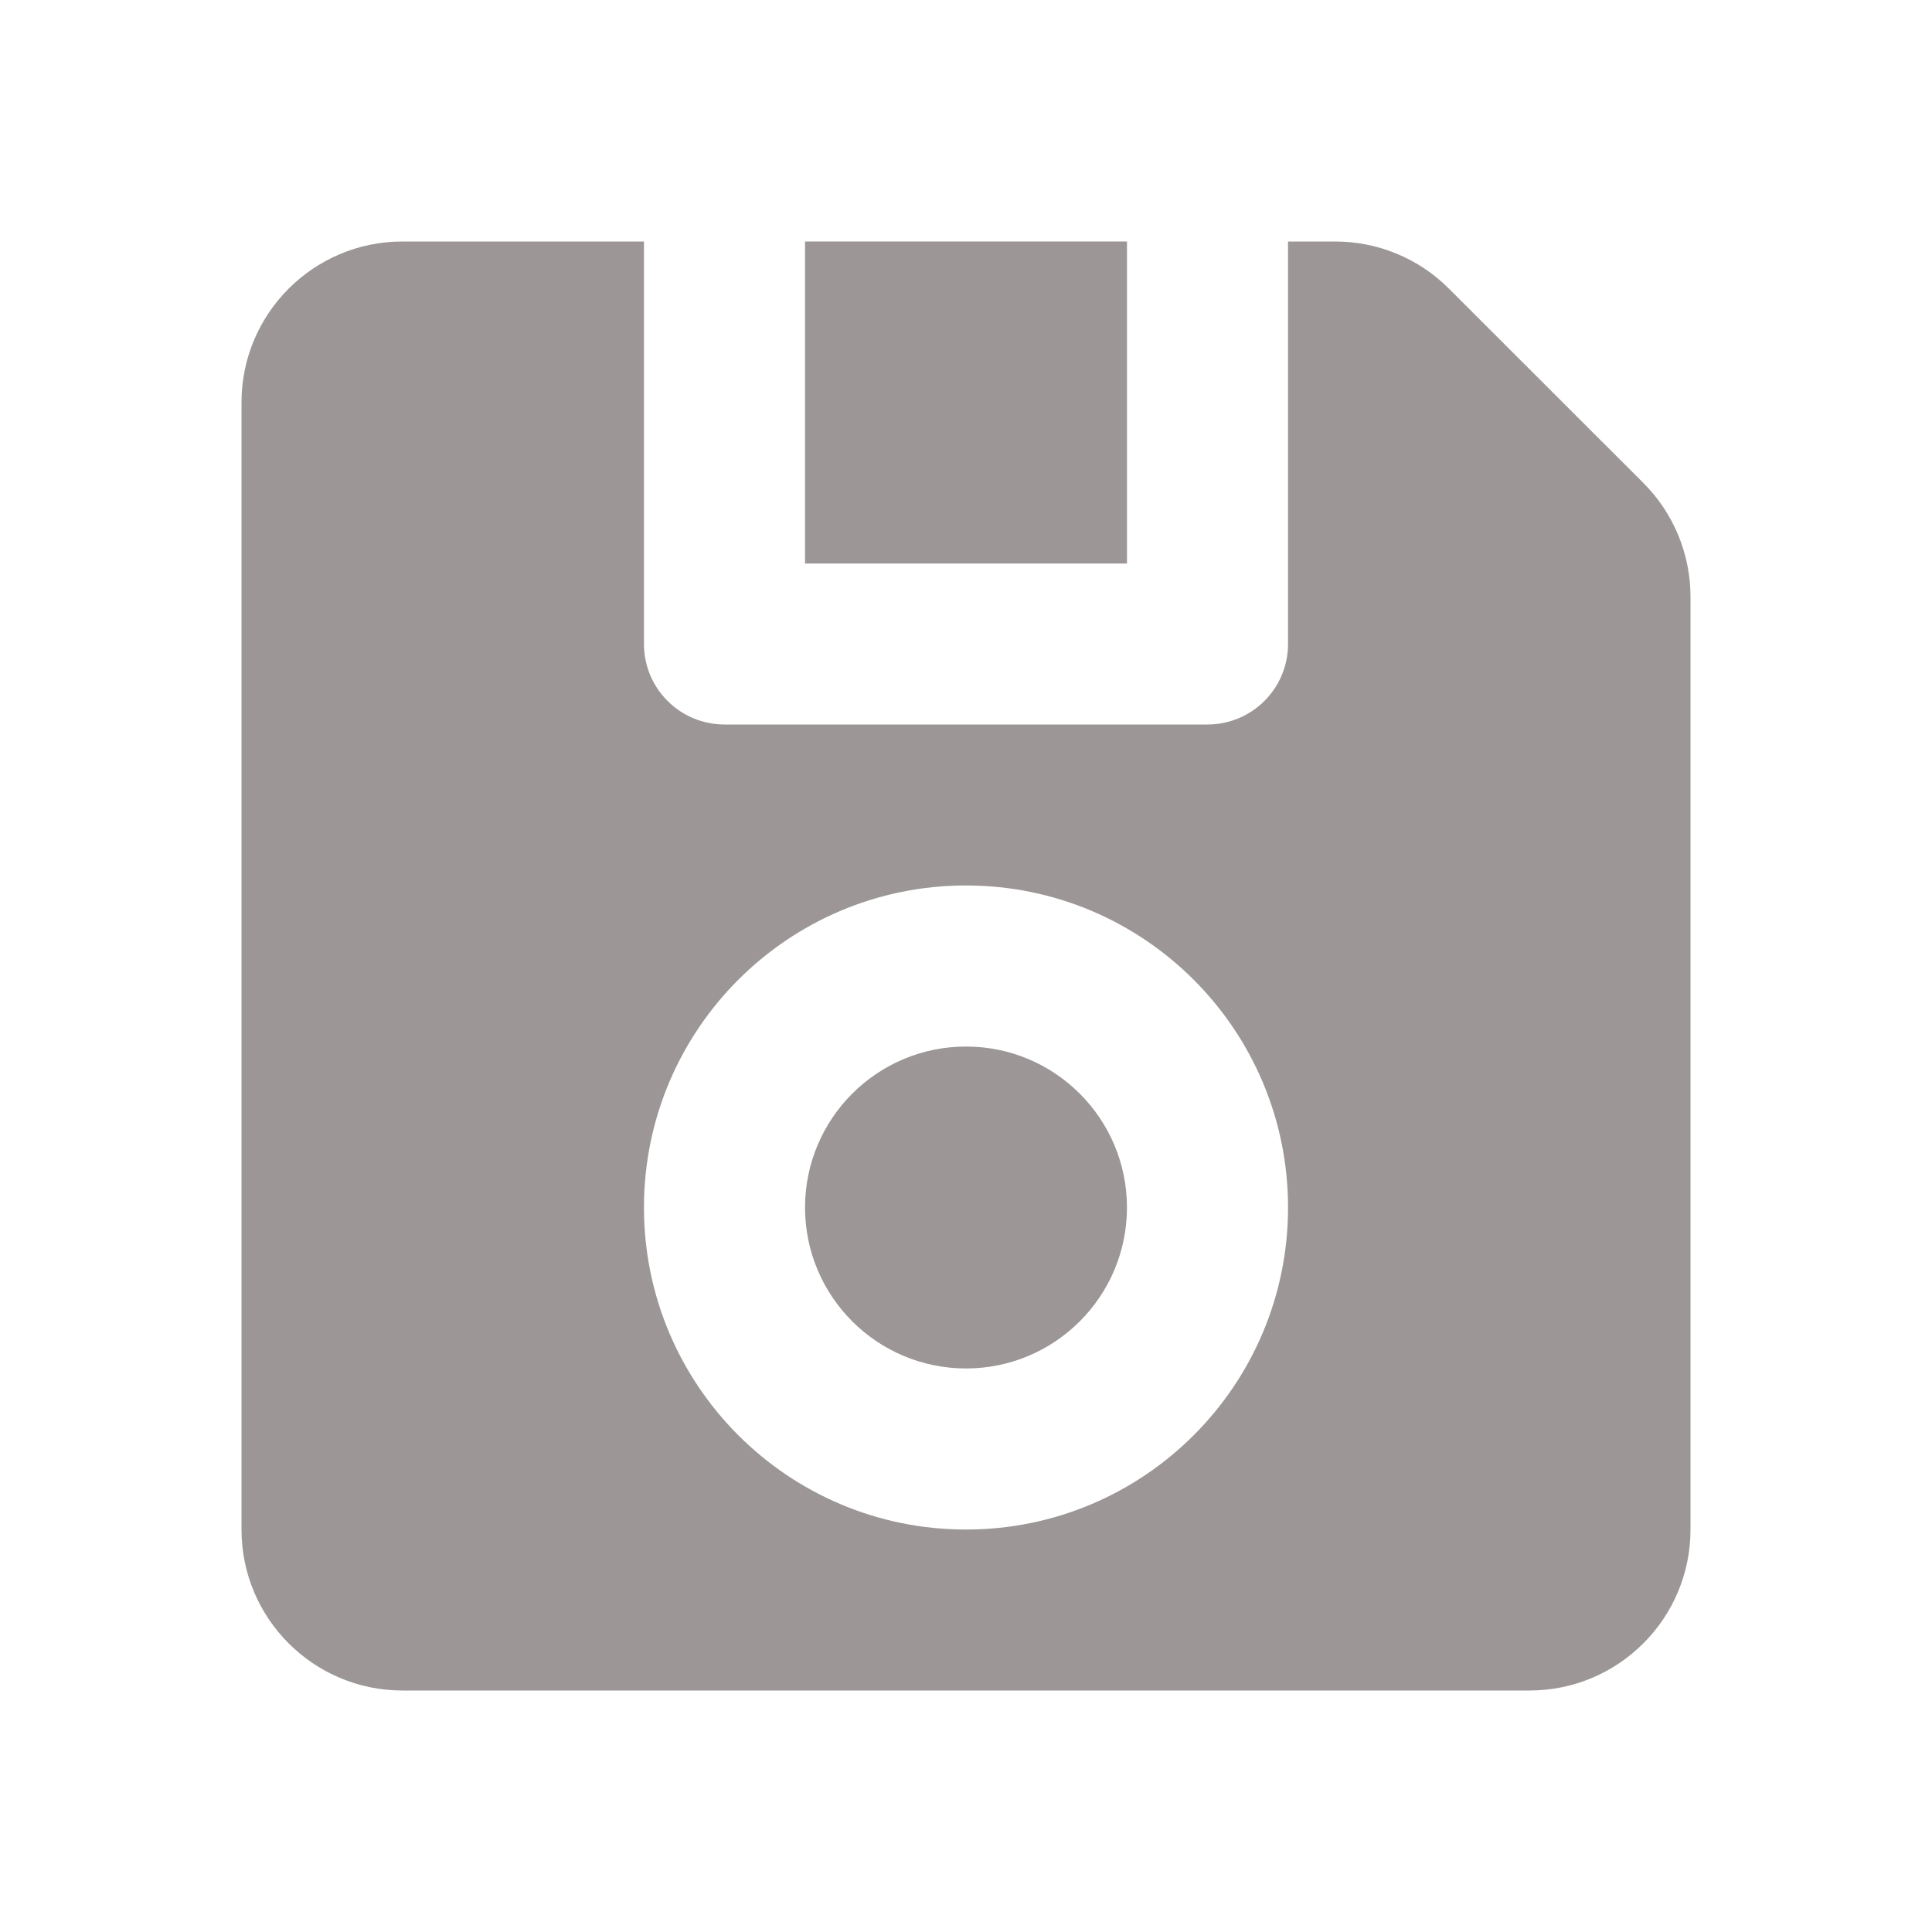
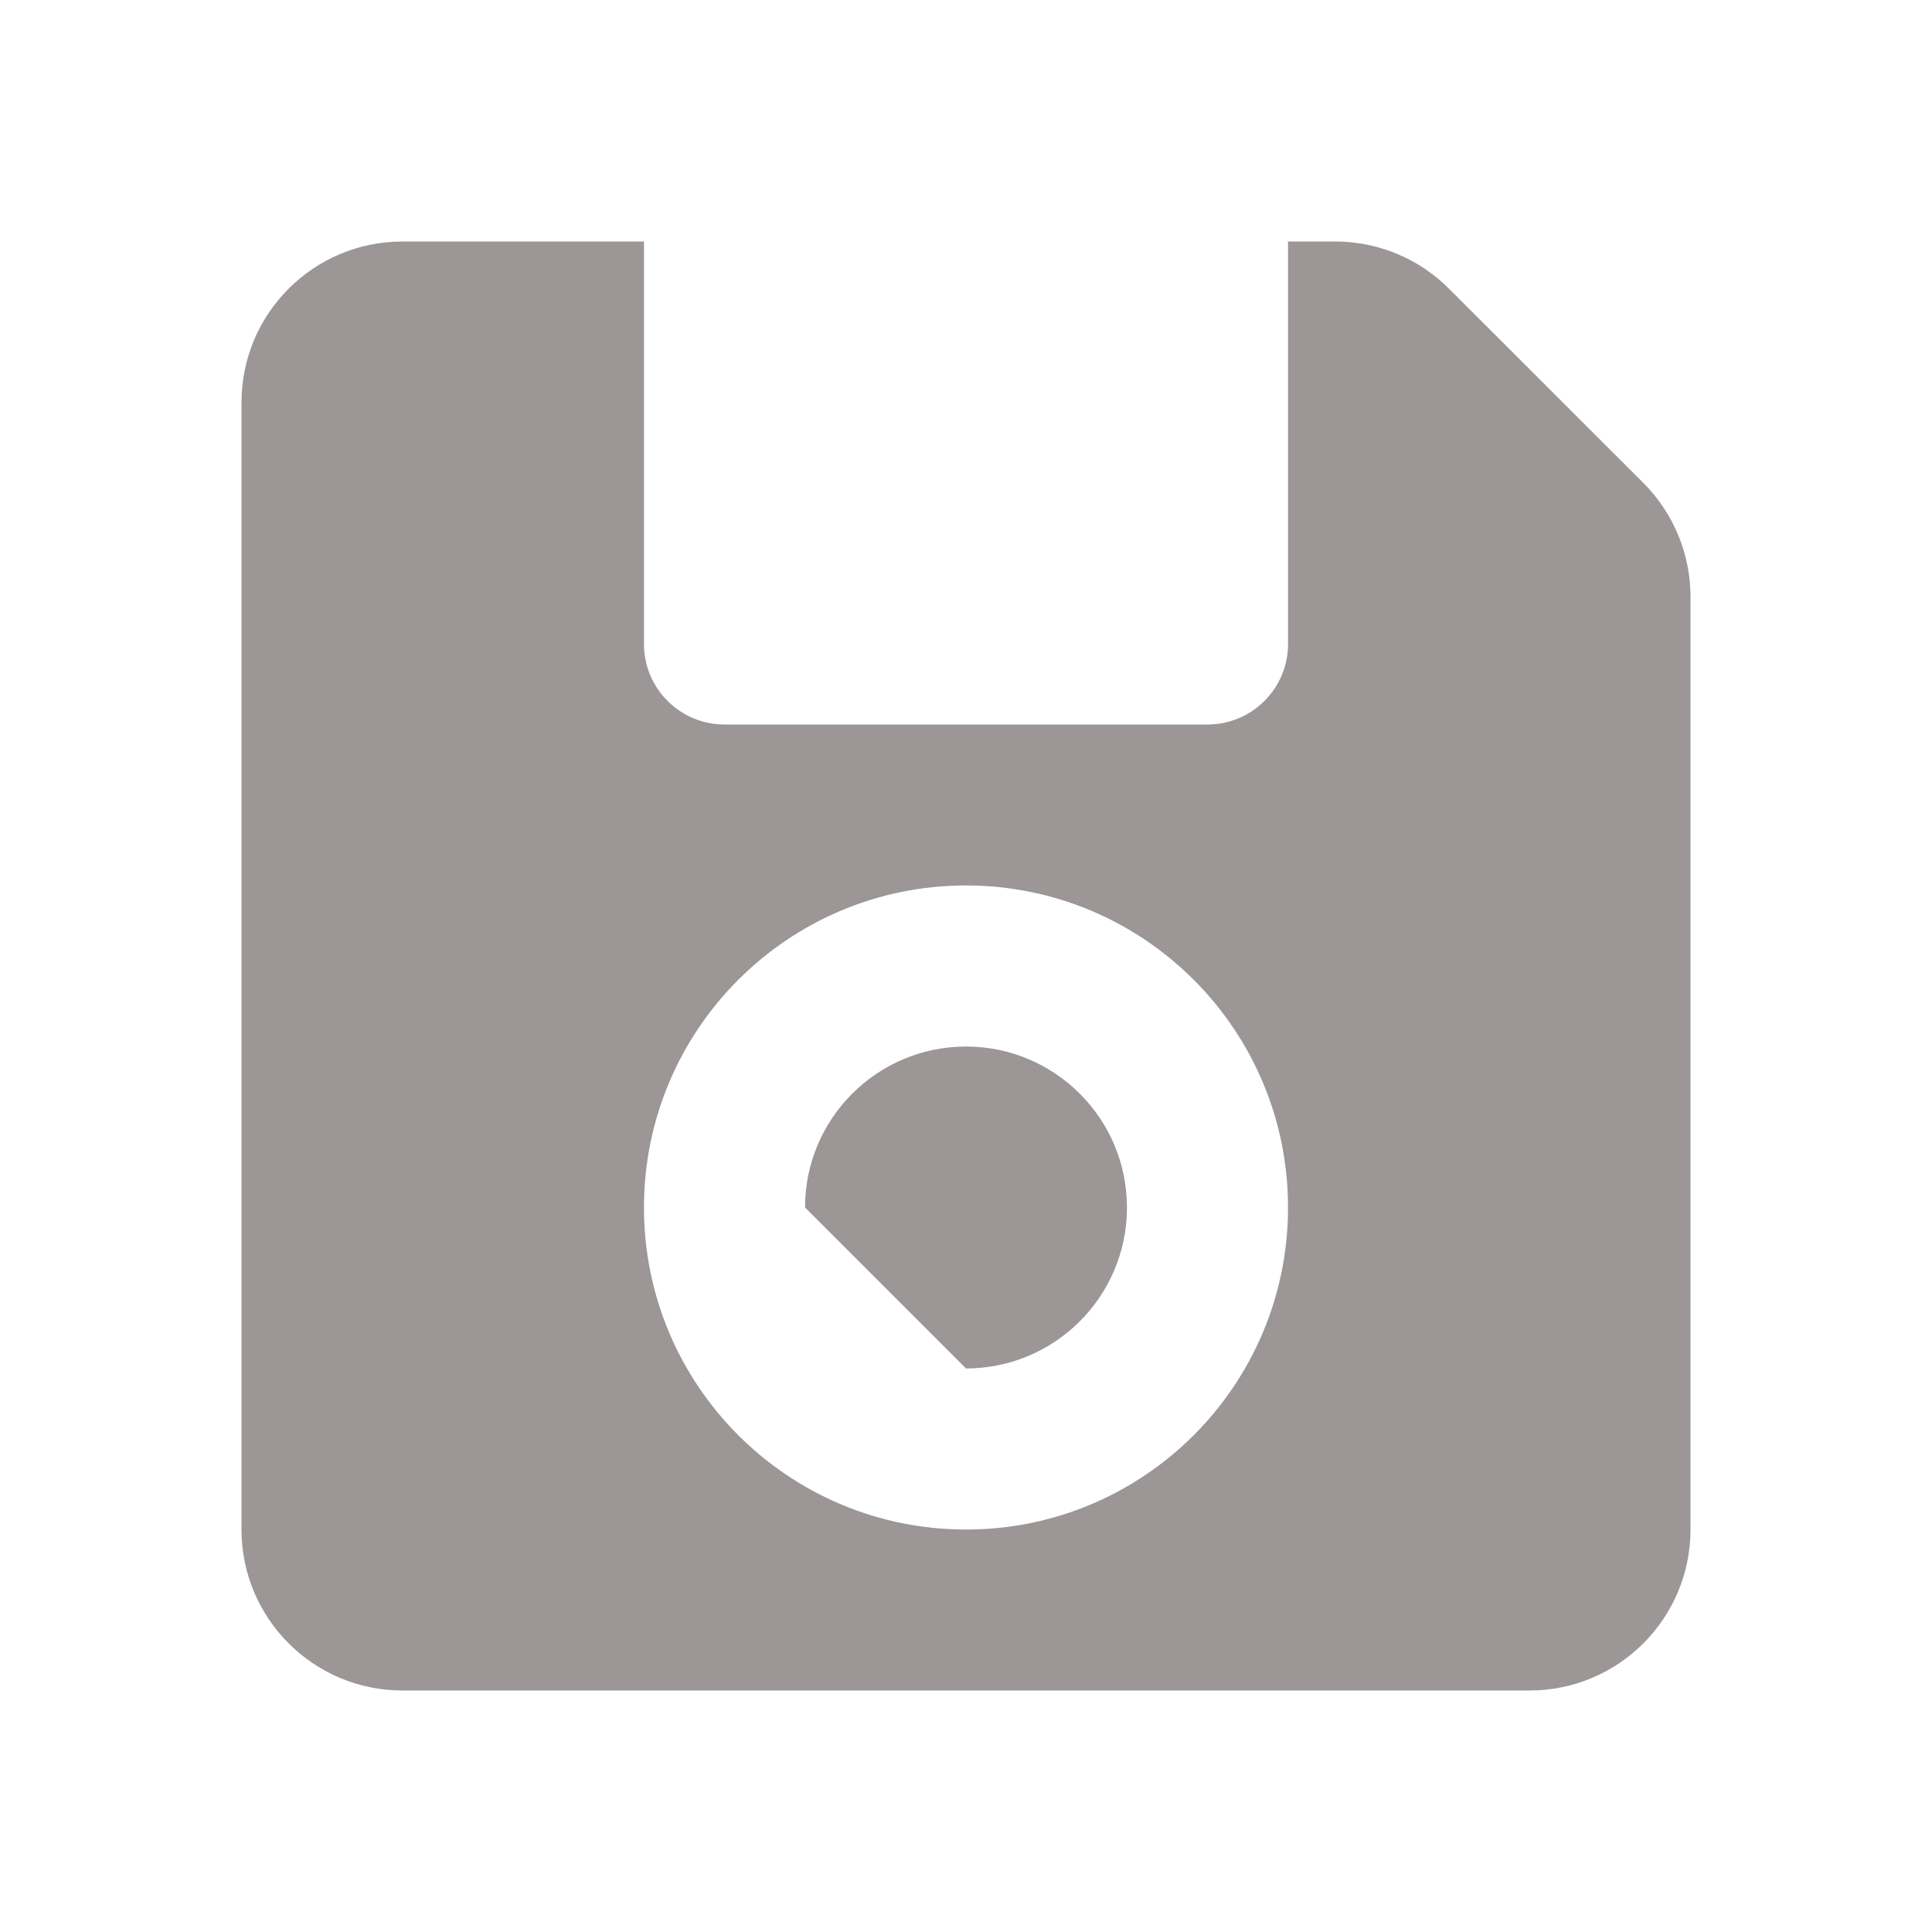
<svg xmlns="http://www.w3.org/2000/svg" width="16" height="16" viewBox="0 0 16 16" fill="none">
-   <path d="M6.667 10C6.667 9.264 7.264 8.667 8 8.667C8.736 8.667 9.333 9.264 9.333 10C9.333 10.736 8.736 11.333 8 11.333C7.264 11.333 6.667 10.736 6.667 10Z" fill="#9C9696" />
+   <path d="M6.667 10C6.667 9.264 7.264 8.667 8 8.667C8.736 8.667 9.333 9.264 9.333 10C9.333 10.736 8.736 11.333 8 11.333Z" fill="#9C9696" />
  <path fill-rule="evenodd" clip-rule="evenodd" d="M3.333 2H5.333V5.333C5.333 5.702 5.632 6 6 6H10C10.368 6 10.667 5.702 10.667 5.333V2H11.057C11.411 2 11.75 2.14 12 2.391L13.61 4C13.86 4.25 14 4.589 14 4.943V12.667C14 13.403 13.403 14 12.667 14H3.333C2.597 14 2 13.403 2 12.667V3.333C2 2.597 2.597 2 3.333 2ZM8 7.333C6.527 7.333 5.333 8.527 5.333 10C5.333 11.473 6.527 12.667 8 12.667C9.473 12.667 10.667 11.473 10.667 10C10.667 8.527 9.473 7.333 8 7.333Z" fill="#9C9696" />
-   <path d="M6.667 2H9.333V4.667H6.667V2Z" fill="#9C9696" />
</svg>